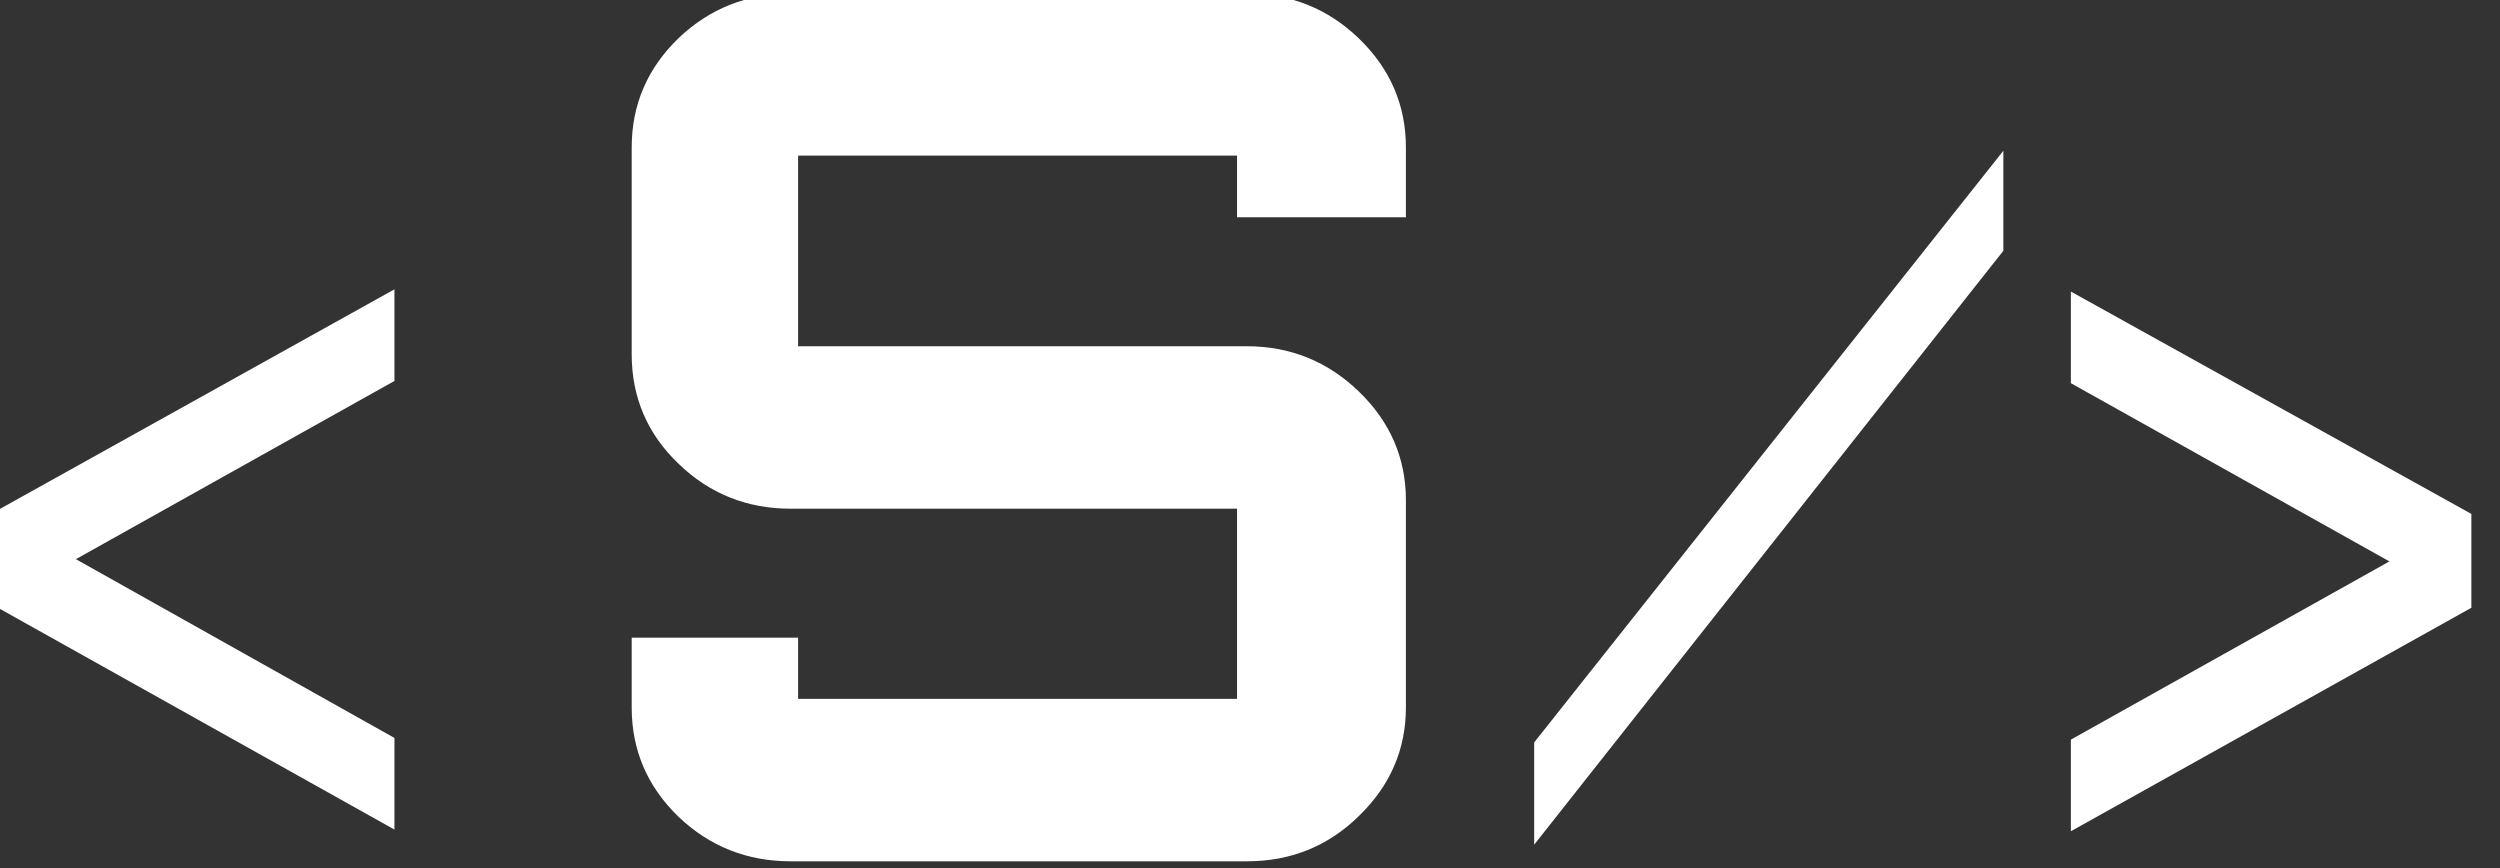
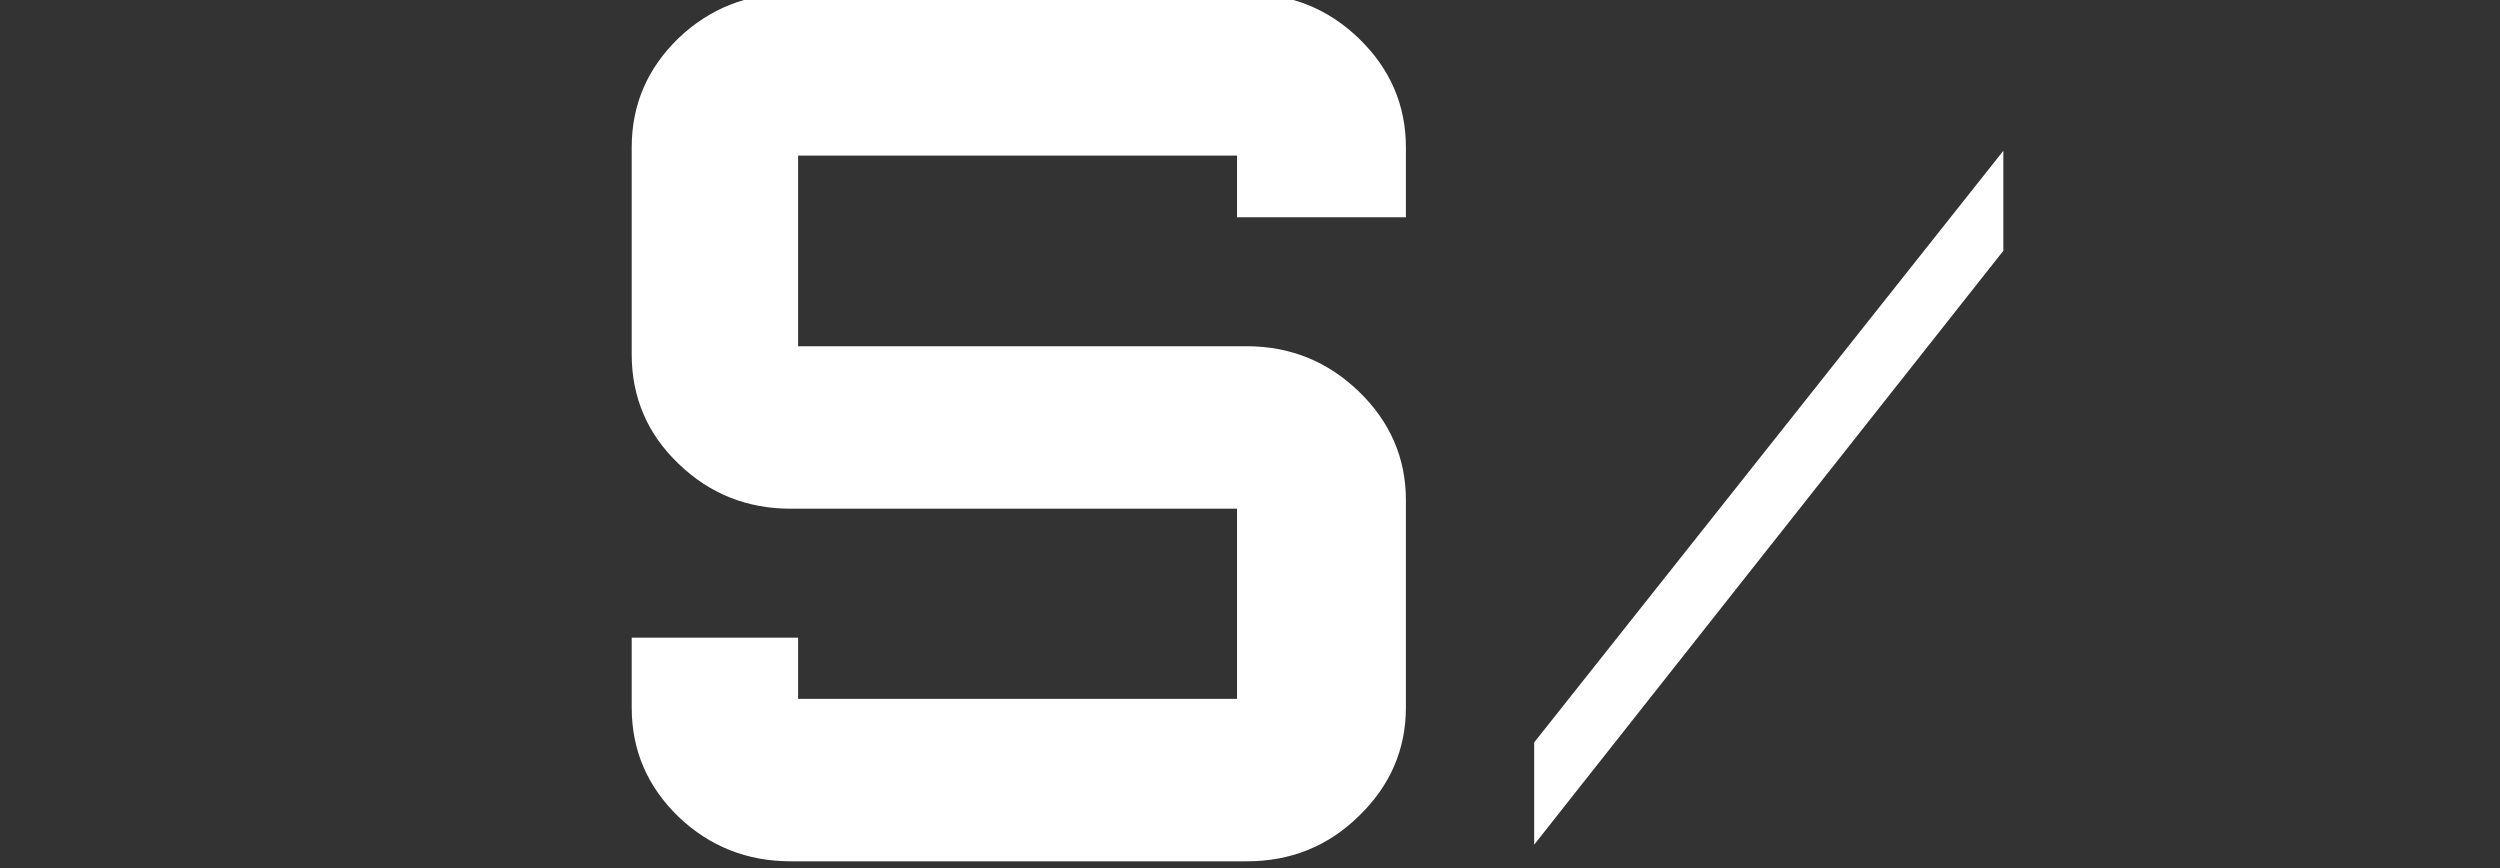
<svg xmlns="http://www.w3.org/2000/svg" width="100%" height="100%" viewBox="0 0 72 25" version="1.1" xml:space="preserve" style="fill-rule:evenodd;clip-rule:evenodd;stroke-linejoin:round;stroke-miterlimit:2;">
  <rect x="0" y="0" width="72" height="25" fill="#333333" stroke="none" />
  <g transform="matrix(1,0,0,1,-18575.1,296.464)">
    <g transform="matrix(1.662,0,0,1.609,13627.7,-2583.37)">
-       <path d="M2978.09,1431.33L2983.61,1434.53L2983.61,1436.17L2976.67,1432.16L2976.67,1430.49L2983.61,1426.5L2983.61,1428.14L2978.09,1431.33Z" style="fill:white;fill-rule:nonzero;" />
-     </g>
+       </g>
    <g transform="matrix(1.422,0,0,1.376,14347.4,-2248.2)">
      <path d="M3001.54,1421.5L3001.54,1422.96L2998.12,1422.96L2998.12,1421.67L2989.23,1421.67L2989.23,1425.66L2998.32,1425.66C2999.2,1425.66 2999.96,1425.98 3000.59,1426.61C3001.22,1427.24 3001.54,1428 3001.54,1428.88L3001.54,1433.22C3001.54,1434.1 3001.22,1434.86 3000.59,1435.49C2999.96,1436.13 2999.2,1436.44 2998.32,1436.44L2989.08,1436.44C2988.2,1436.44 2987.44,1436.13 2986.81,1435.51C2986.18,1434.88 2985.86,1434.12 2985.86,1433.22L2985.86,1431.76L2989.23,1431.76L2989.23,1433.04L2998.12,1433.04L2998.12,1429.06L2989.08,1429.06C2988.2,1429.06 2987.44,1428.75 2986.81,1428.12C2986.18,1427.5 2985.86,1426.73 2985.86,1425.83L2985.86,1421.5C2985.86,1420.6 2986.18,1419.84 2986.81,1419.21C2987.44,1418.59 2988.2,1418.28 2989.08,1418.28L2998.32,1418.28C2999.2,1418.28 2999.96,1418.59 3000.59,1419.22C3001.22,1419.85 3001.54,1420.61 3001.54,1421.5Z" style="fill:white;fill-rule:nonzero;" />
    </g>
    <g transform="matrix(1.662,0,0,1.609,13627.7,-2583.37)">
      <path d="M3003.36,1434.61L3011.49,1424.02L3011.49,1425.81L3003.36,1436.44L3003.36,1434.61Z" style="fill:white;fill-rule:nonzero;" />
    </g>
    <g transform="matrix(1.662,0,0,1.609,13627.7,-2583.37)">
-       <path d="M3012.66,1436.2L3012.66,1434.56L3018.18,1431.37L3012.66,1428.18L3012.66,1426.54L3019.6,1430.52L3019.6,1432.2L3012.66,1436.2Z" style="fill:white;fill-rule:nonzero;" />
-     </g>
+       </g>
  </g>
</svg>